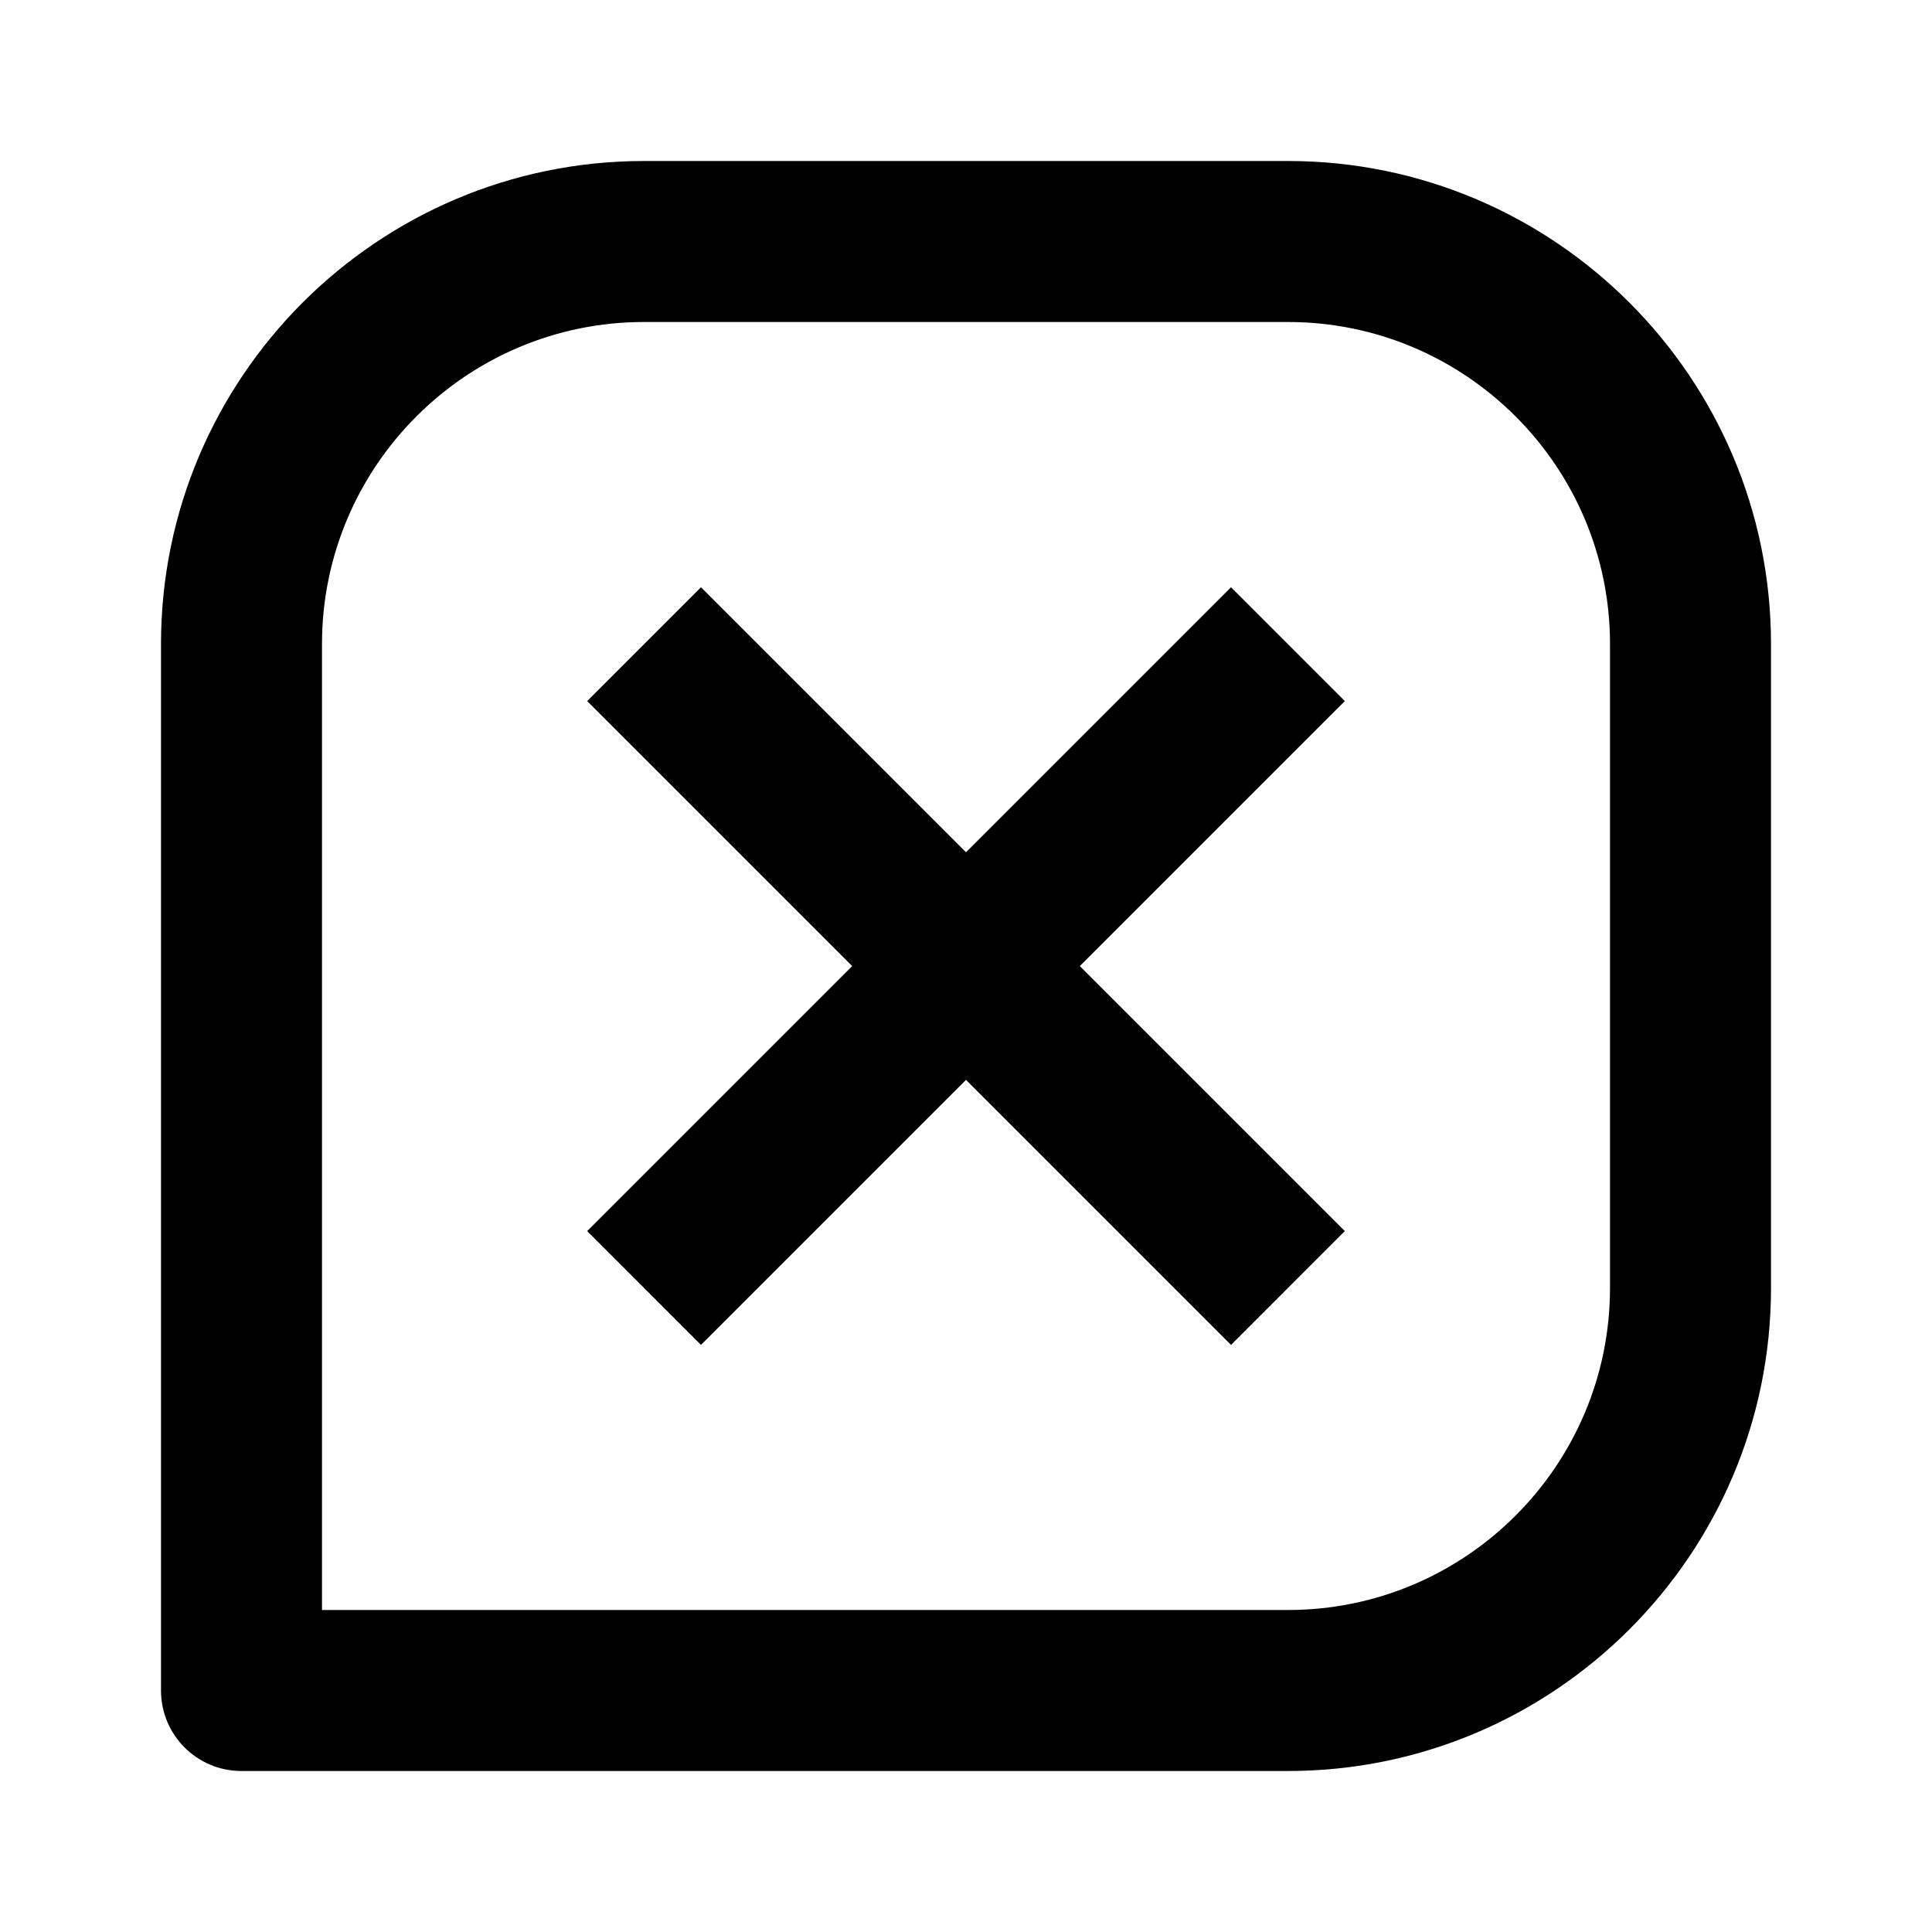
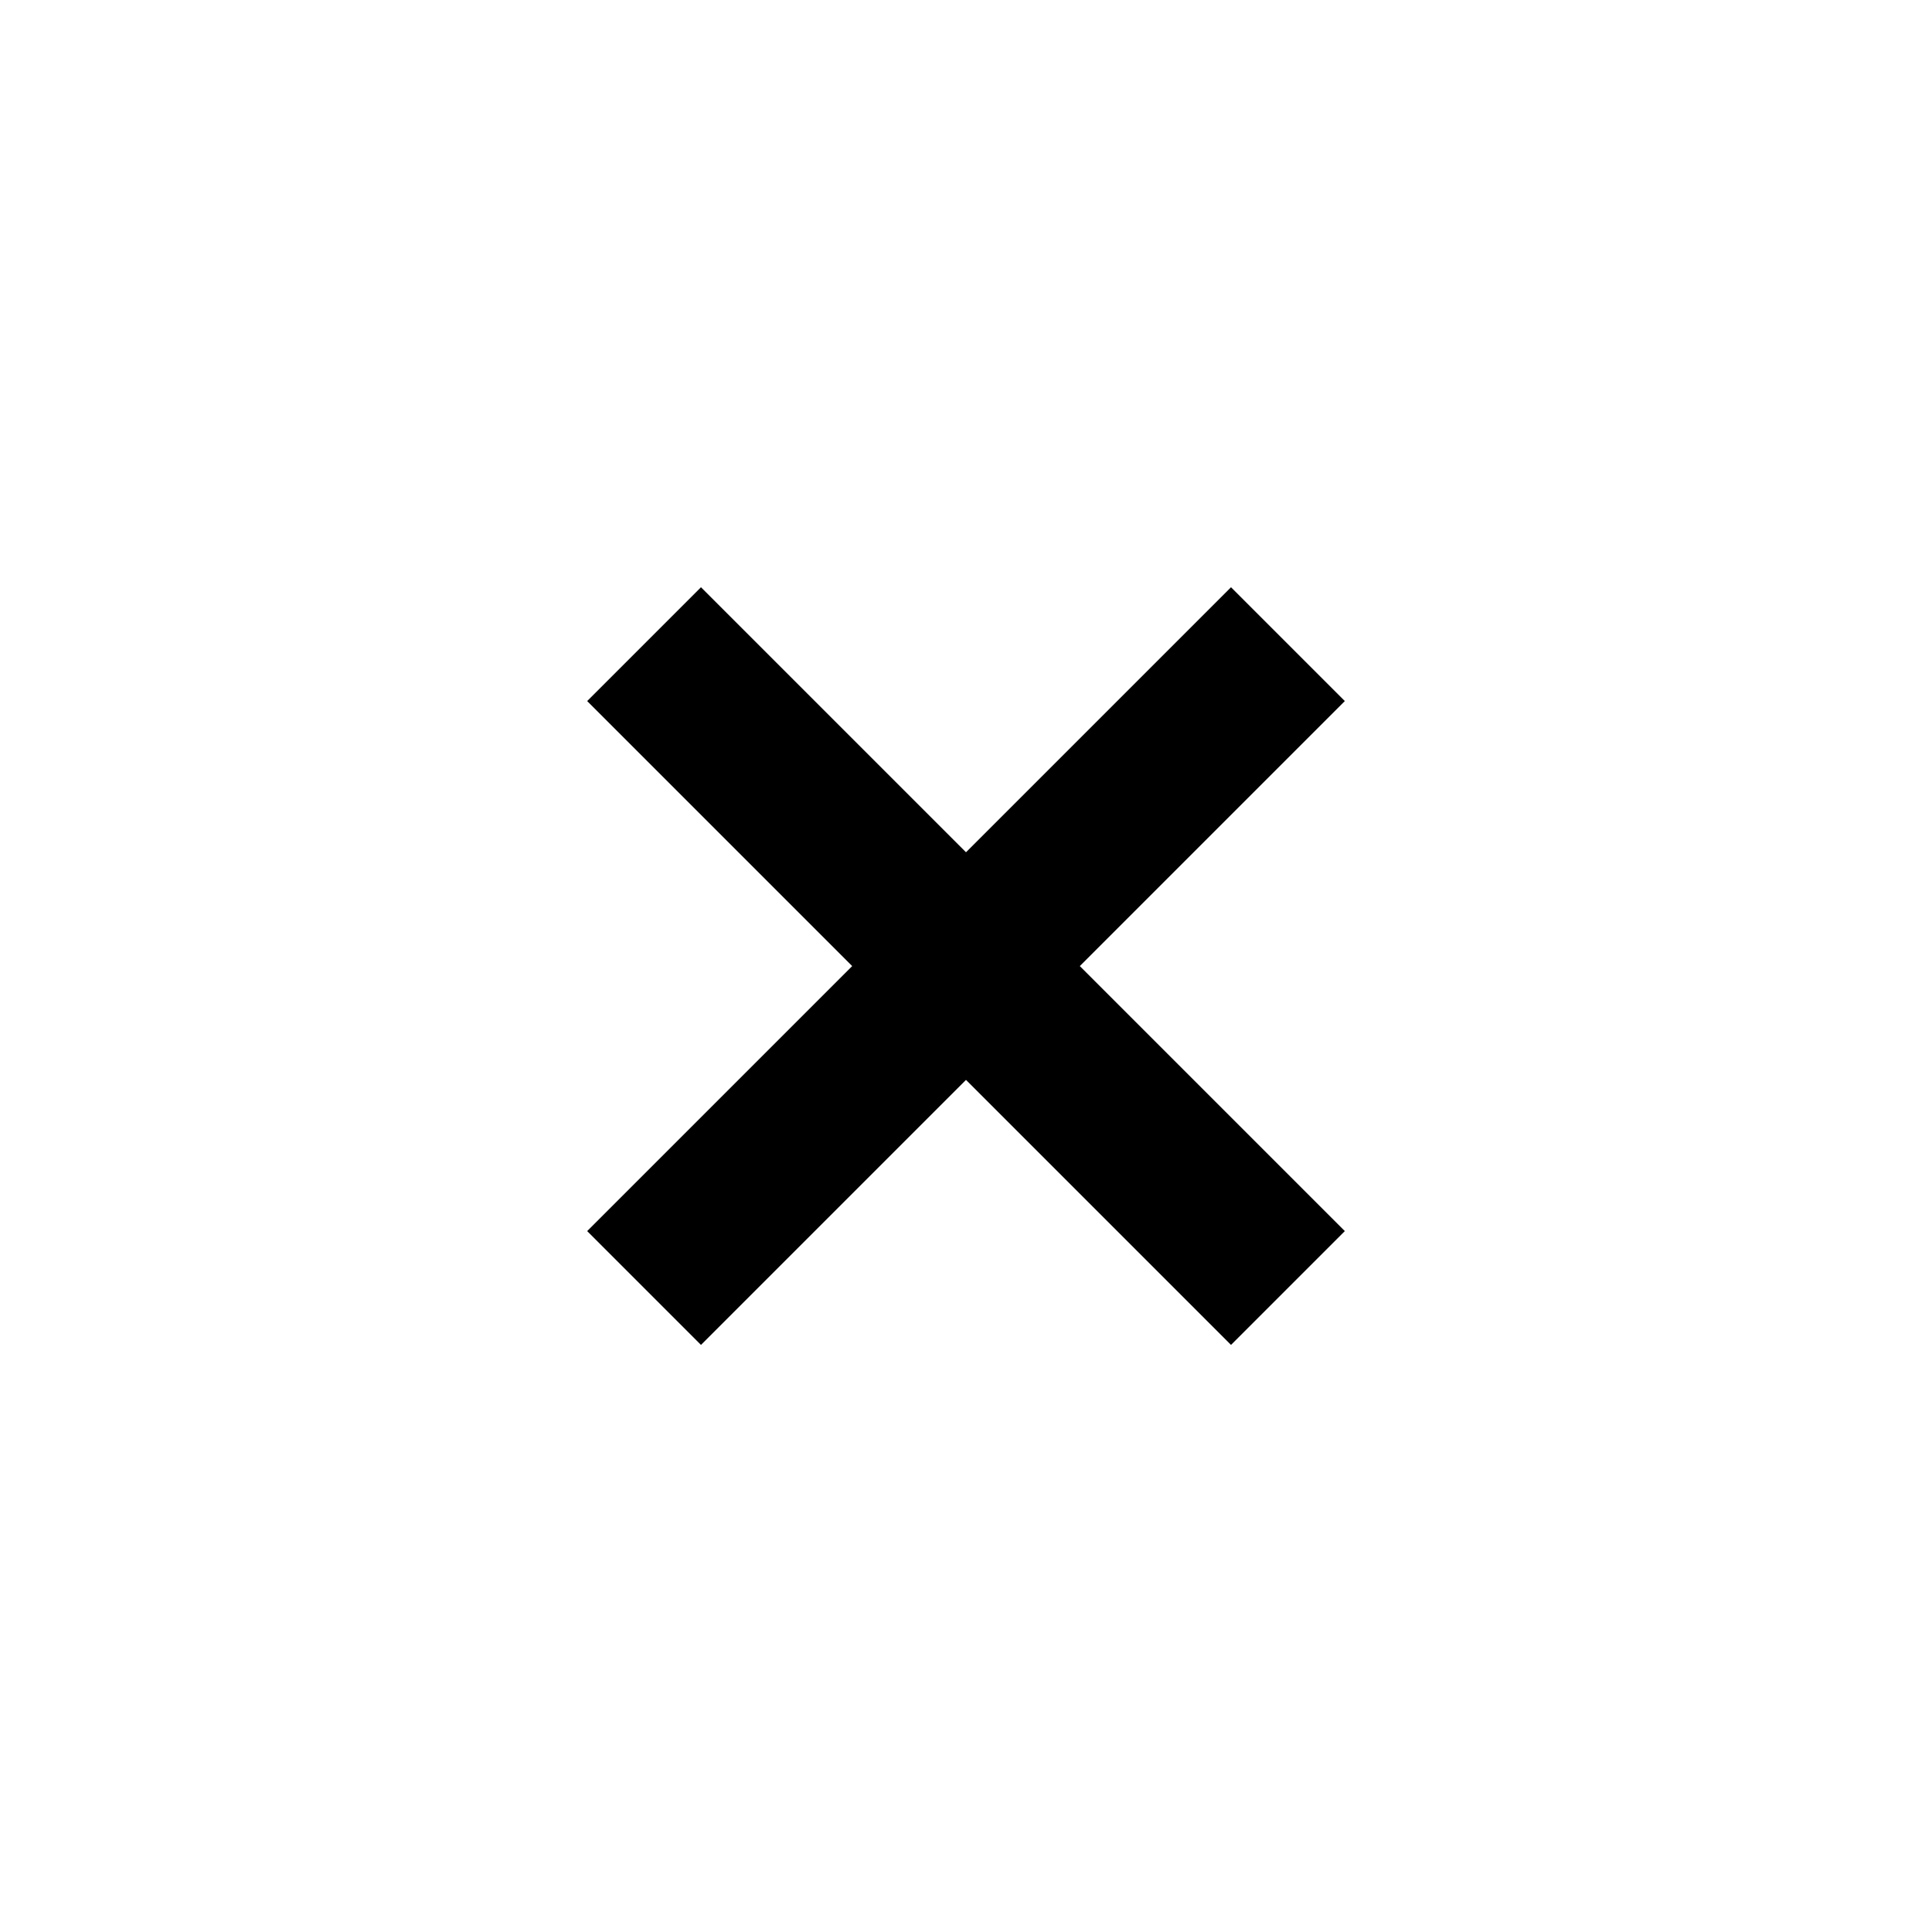
<svg xmlns="http://www.w3.org/2000/svg" width="24" height="24" viewBox="0 0 24 24">
-   <path d="M16,2H8C4.691,2,2,4.691,2,8v13c0,0.553,0.447,1,1,1h13c3.309,0,6-2.691,6-6V8C22,4.691,19.309,2,16,2z M20,16 c0,2.206-1.794,4-4,4H4V8c0-2.206,1.794-4,4-4h8c2.206,0,4,1.794,4,4V16z" />
-   <path d="M15.292 7.295L12 10.587 8.708 7.295 7.294 8.709 10.586 12.001 7.294 15.293 8.708 16.707 12 13.415 15.292 16.707 16.706 15.293 13.414 12.001 16.706 8.709z" />
+   <path d="M15.292 7.295L12 10.587 8.708 7.295 7.294 8.709 10.586 12.001 7.294 15.293 8.708 16.707 12 13.415 15.292 16.707 16.706 15.293 13.414 12.001 16.706 8.709" />
</svg>